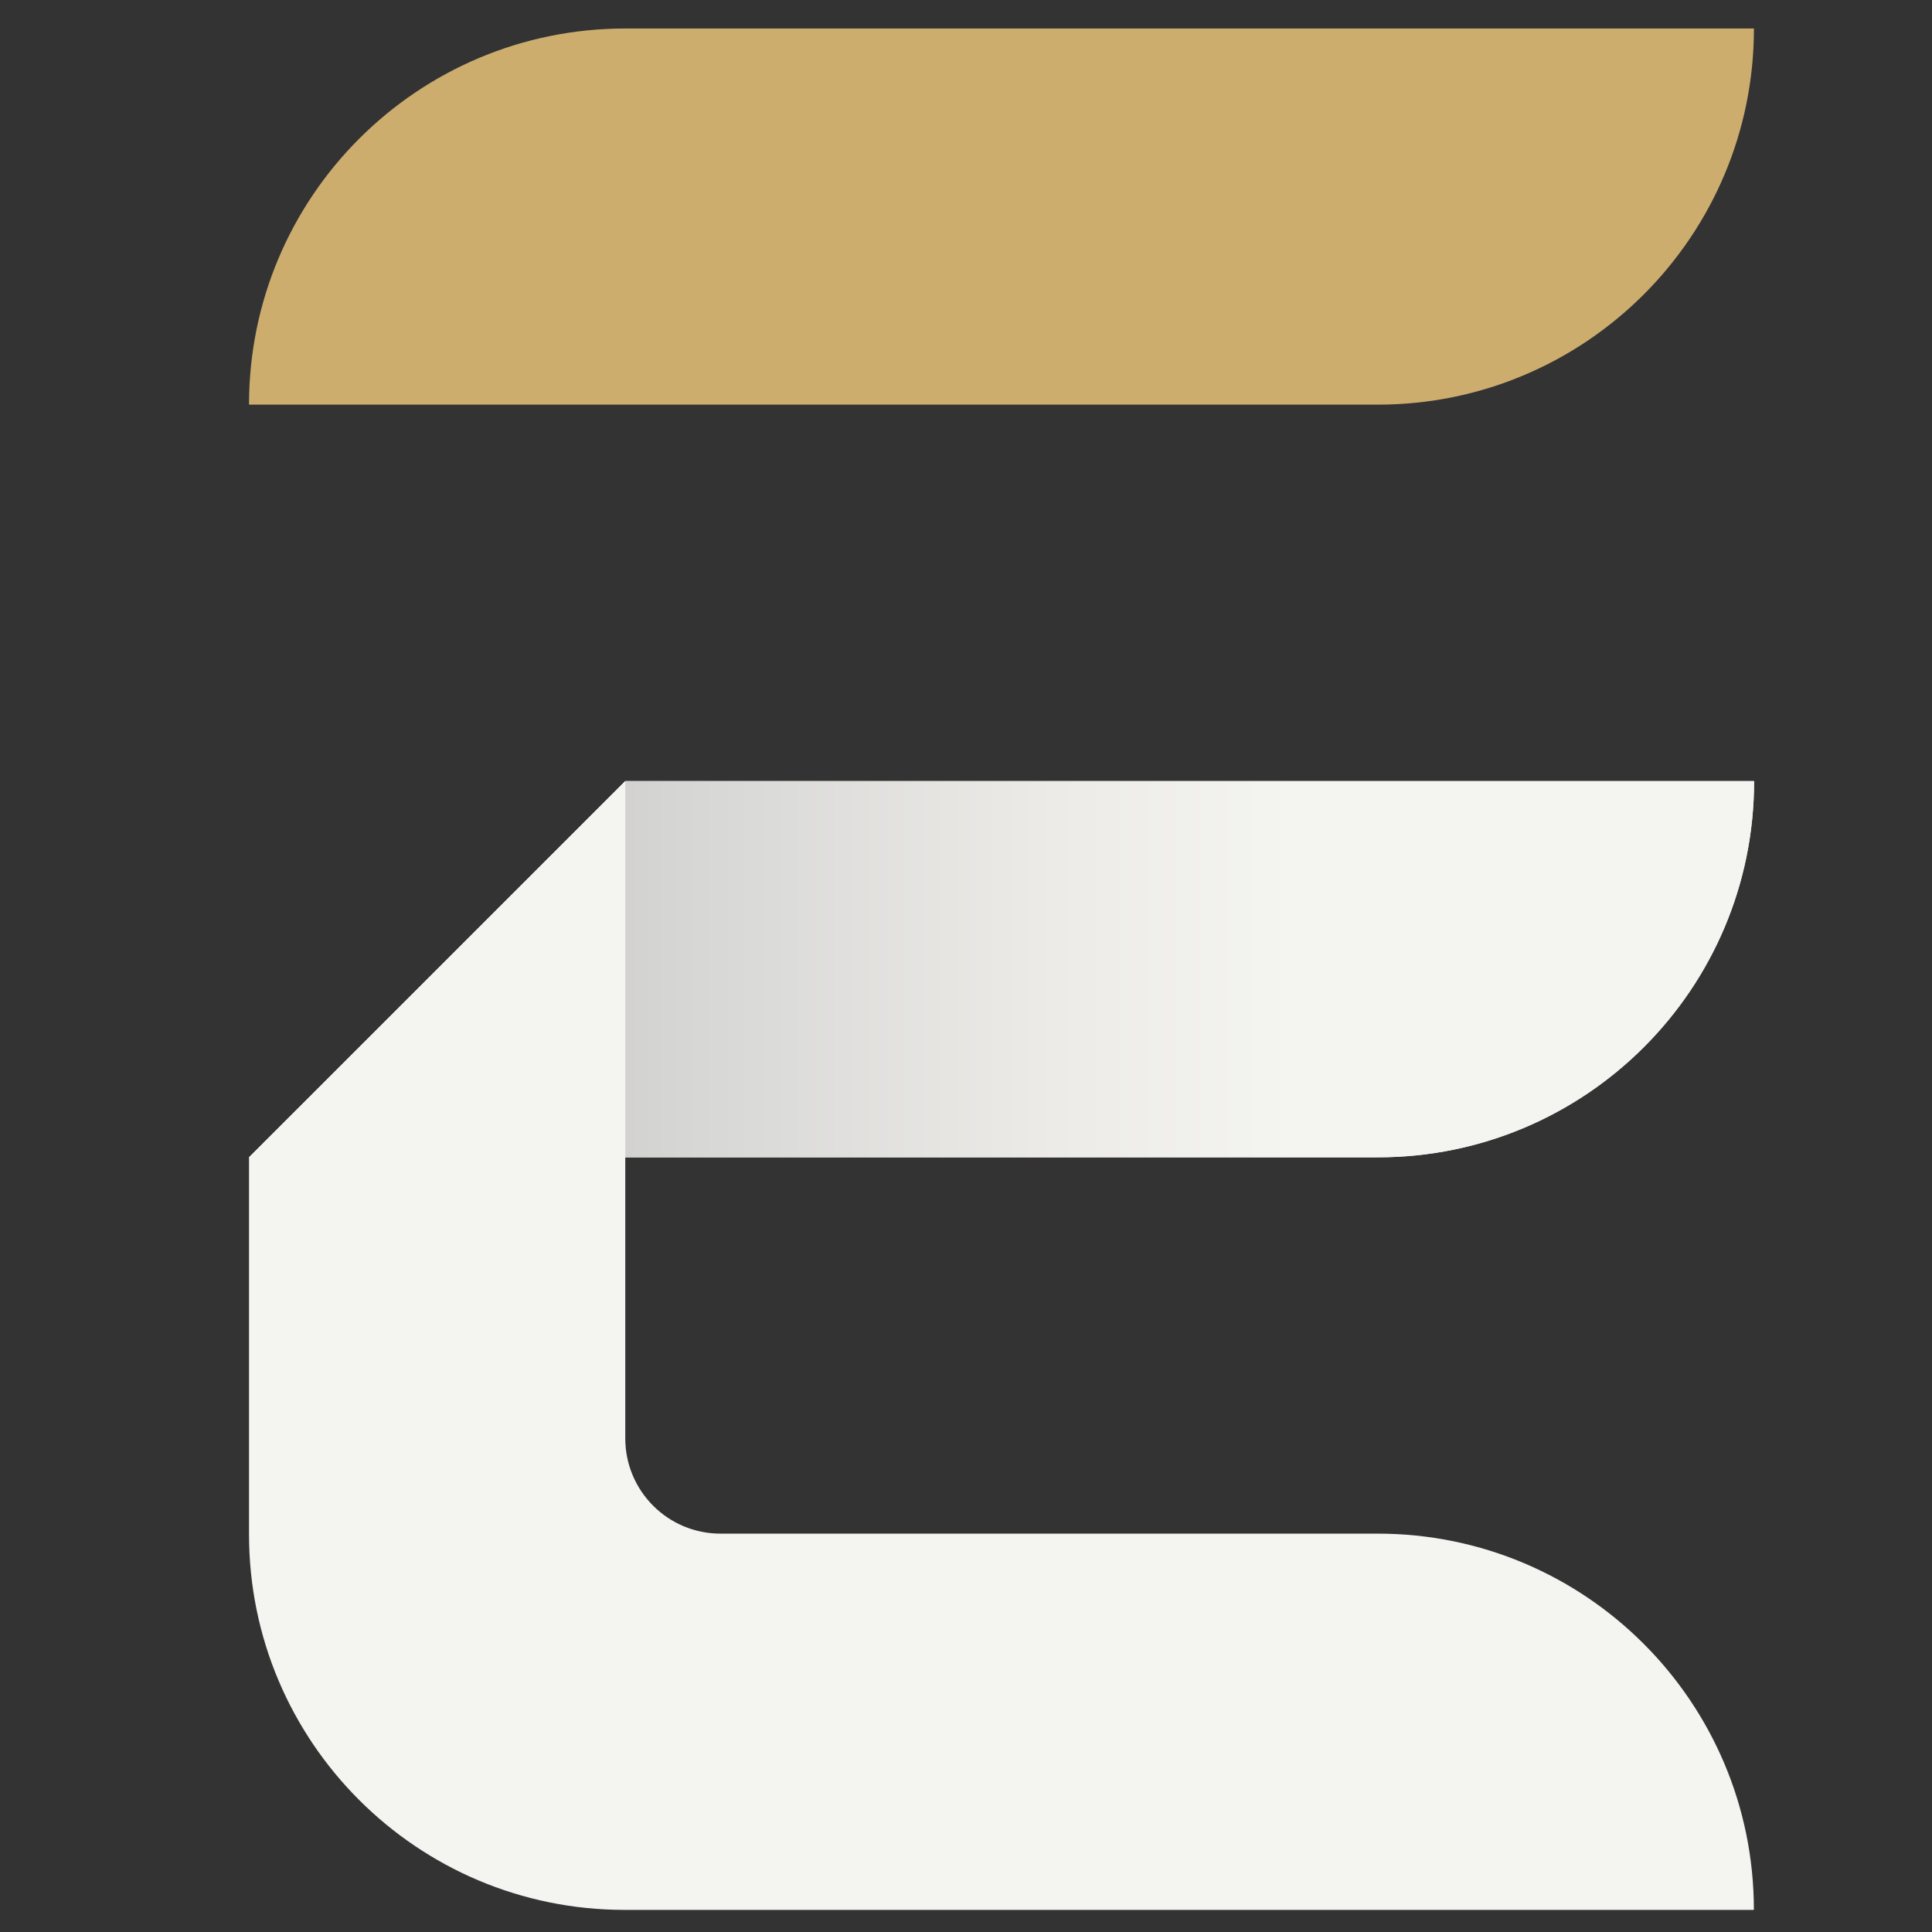
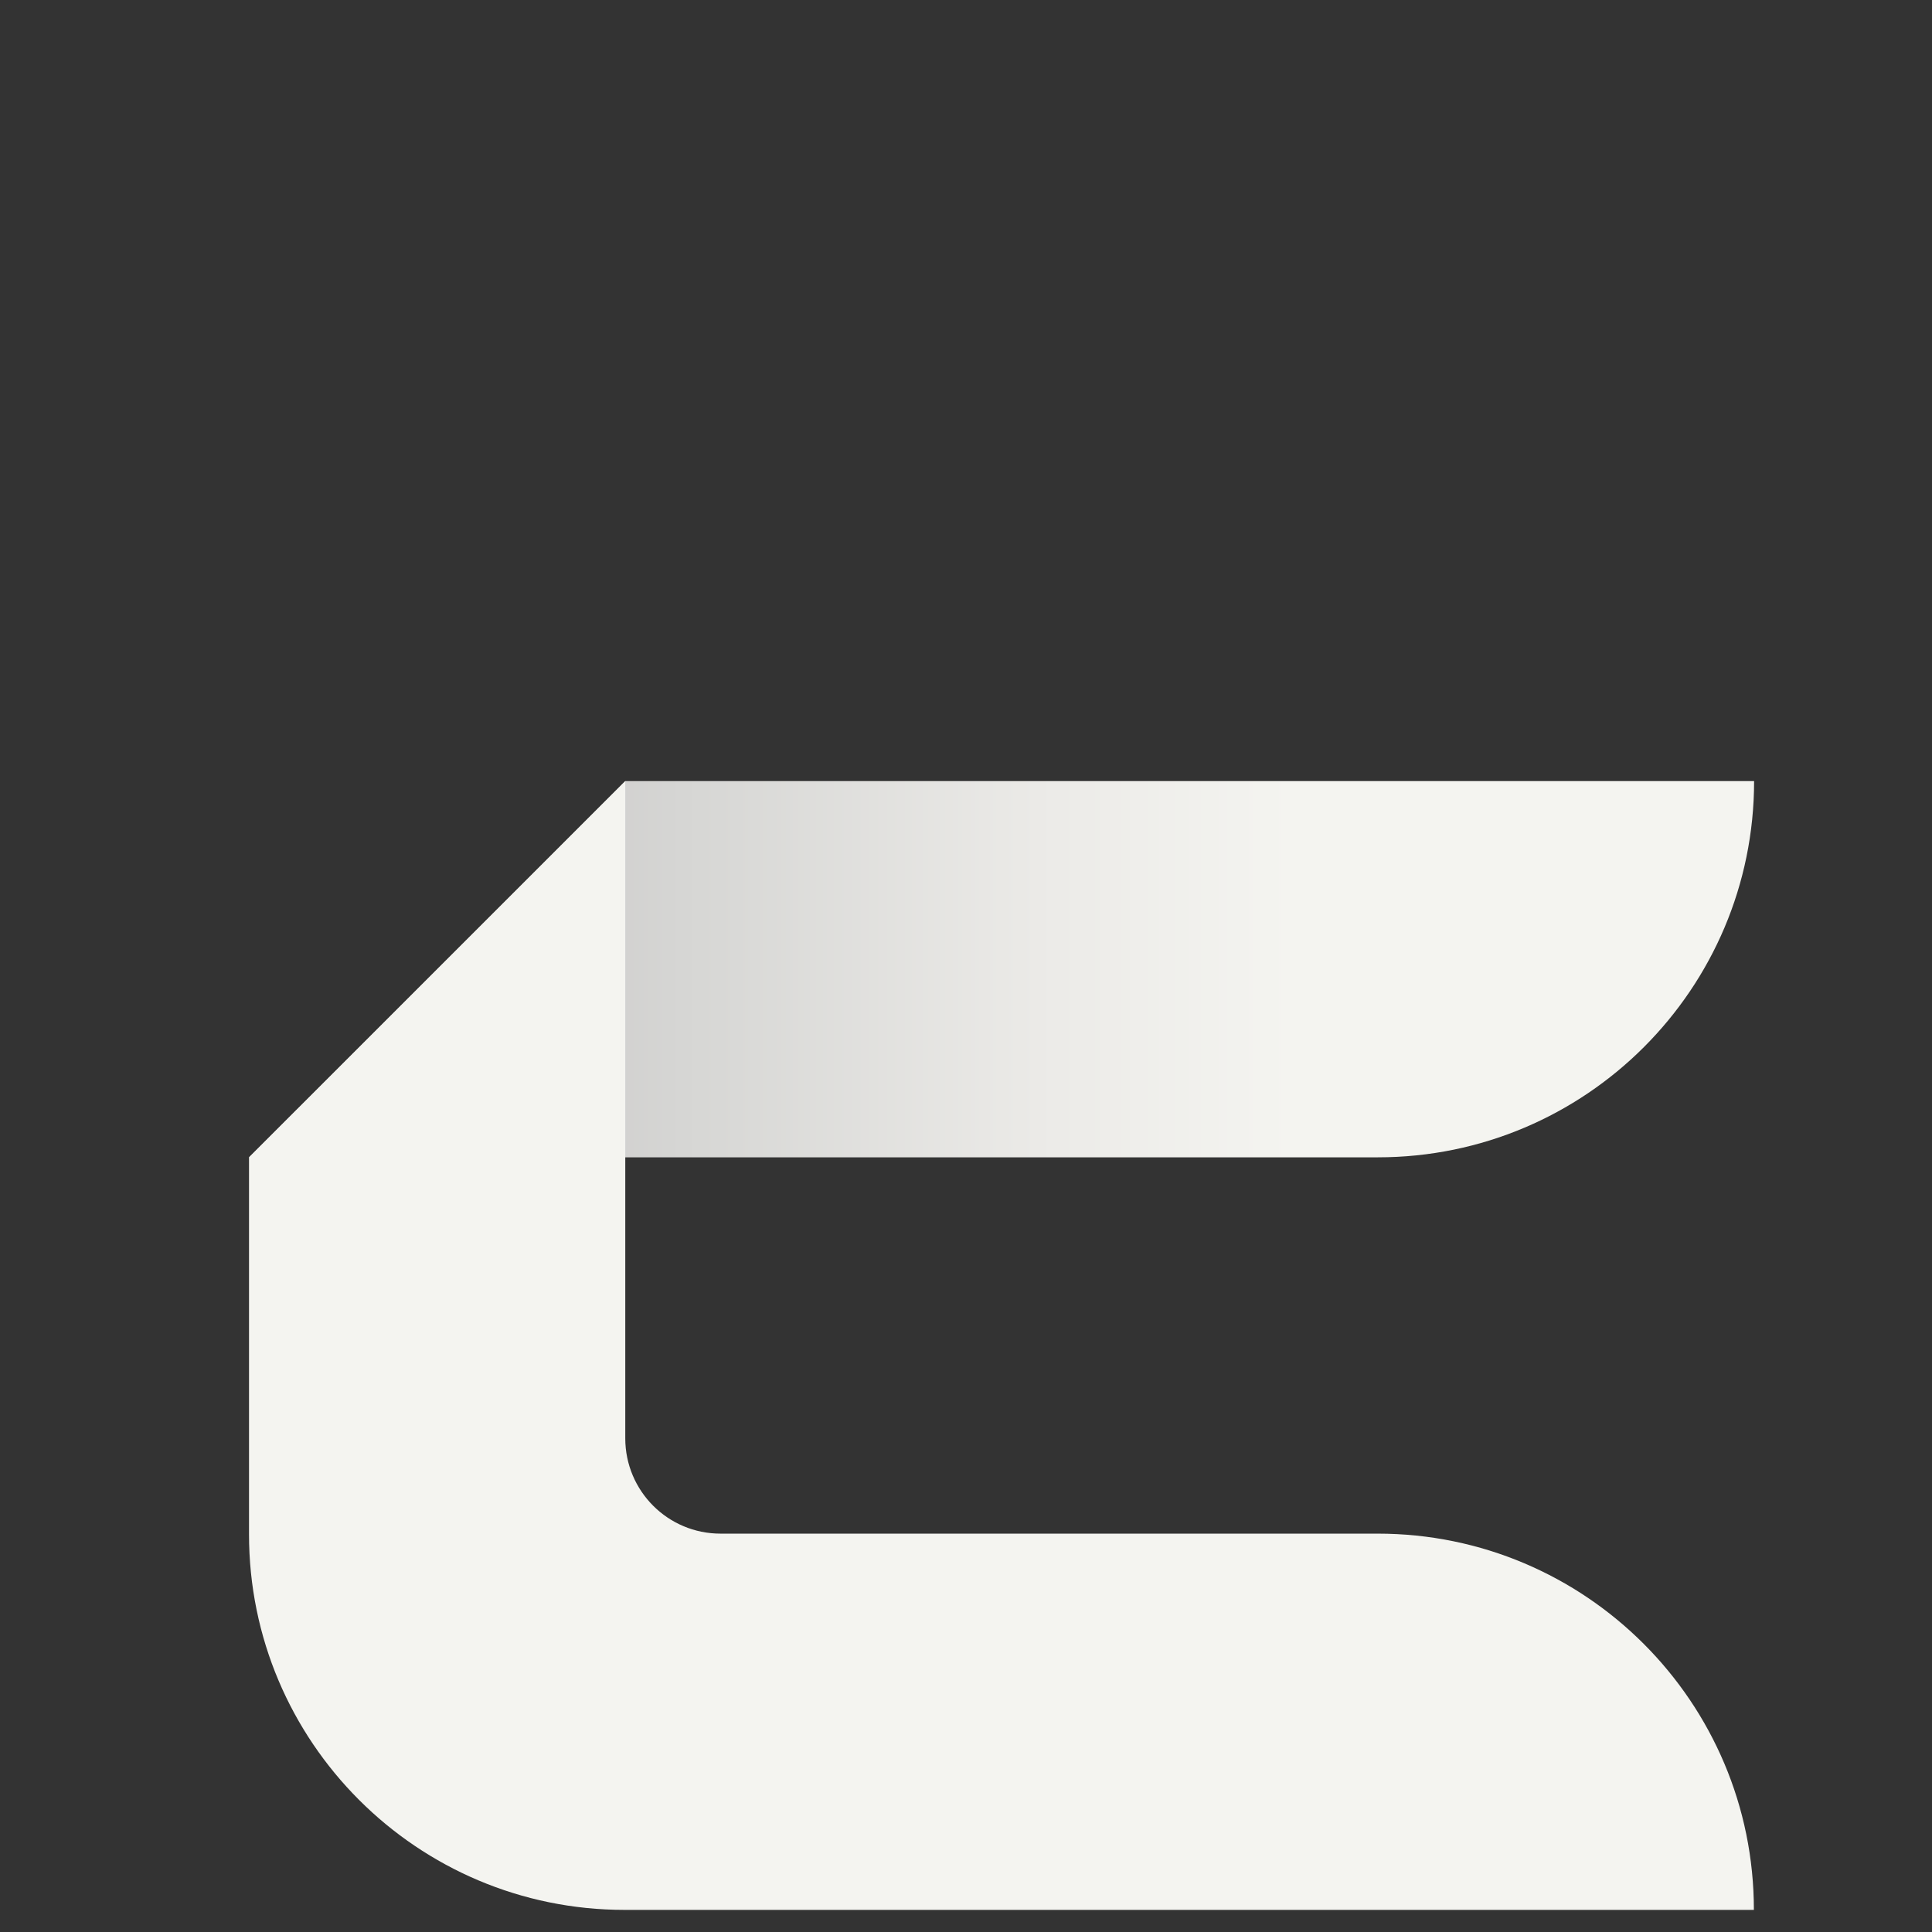
<svg xmlns="http://www.w3.org/2000/svg" version="1.1" id="Calque_1" x="0px" y="0px" width="36px" height="36px" viewBox="0 0 36 36" enable-background="new 0 0 36 36" xml:space="preserve">
  <rect x="0" y="0" width="36" height="36" fill="#333333" stroke="none" />
  <g>
-     <path fill-rule="evenodd" clip-rule="evenodd" fill="#CCAD6E" d="M4.64,7.54h21.032c3.872,0,7.01-3.138,7.01-7.009l0,0h-21.03   C7.779,0.531,4.64,3.668,4.64,7.54L4.64,7.54z" />
-     <path fill-rule="evenodd" clip-rule="evenodd" fill="#F4F4F0" d="M32.685,14.555H11.651L4.64,21.565h21.034   C29.546,21.565,32.685,18.426,32.685,14.555L32.685,14.555z" />
    <linearGradient id="SVGID_1_" gradientUnits="userSpaceOnUse" x1="10.011" y1="18.06" x2="24.104" y2="18.06">
      <stop offset="0.005" style="stop-color:#CDCCCC" />
      <stop offset="0.193" style="stop-color:#D6D6D4" />
      <stop offset="0.685" style="stop-color:#ECEBE8" />
      <stop offset="1" style="stop-color:#F4F4F0" />
    </linearGradient>
    <path fill-rule="evenodd" clip-rule="evenodd" fill="url(#SVGID_1_)" d="M32.685,14.555H11.651L4.64,21.565h21.034   C29.546,21.565,32.685,18.426,32.685,14.555L32.685,14.555z" />
    <path fill-rule="evenodd" clip-rule="evenodd" fill="#F4F4F0" d="M11.651,26.801V14.555L4.64,21.565v7.025   c0,3.864,3.134,6.998,6.998,6.998h21.043l0,0c0-3.872-3.138-7.011-7.01-7.011H13.427C12.446,28.578,11.651,27.783,11.651,26.801z" />
  </g>
</svg>